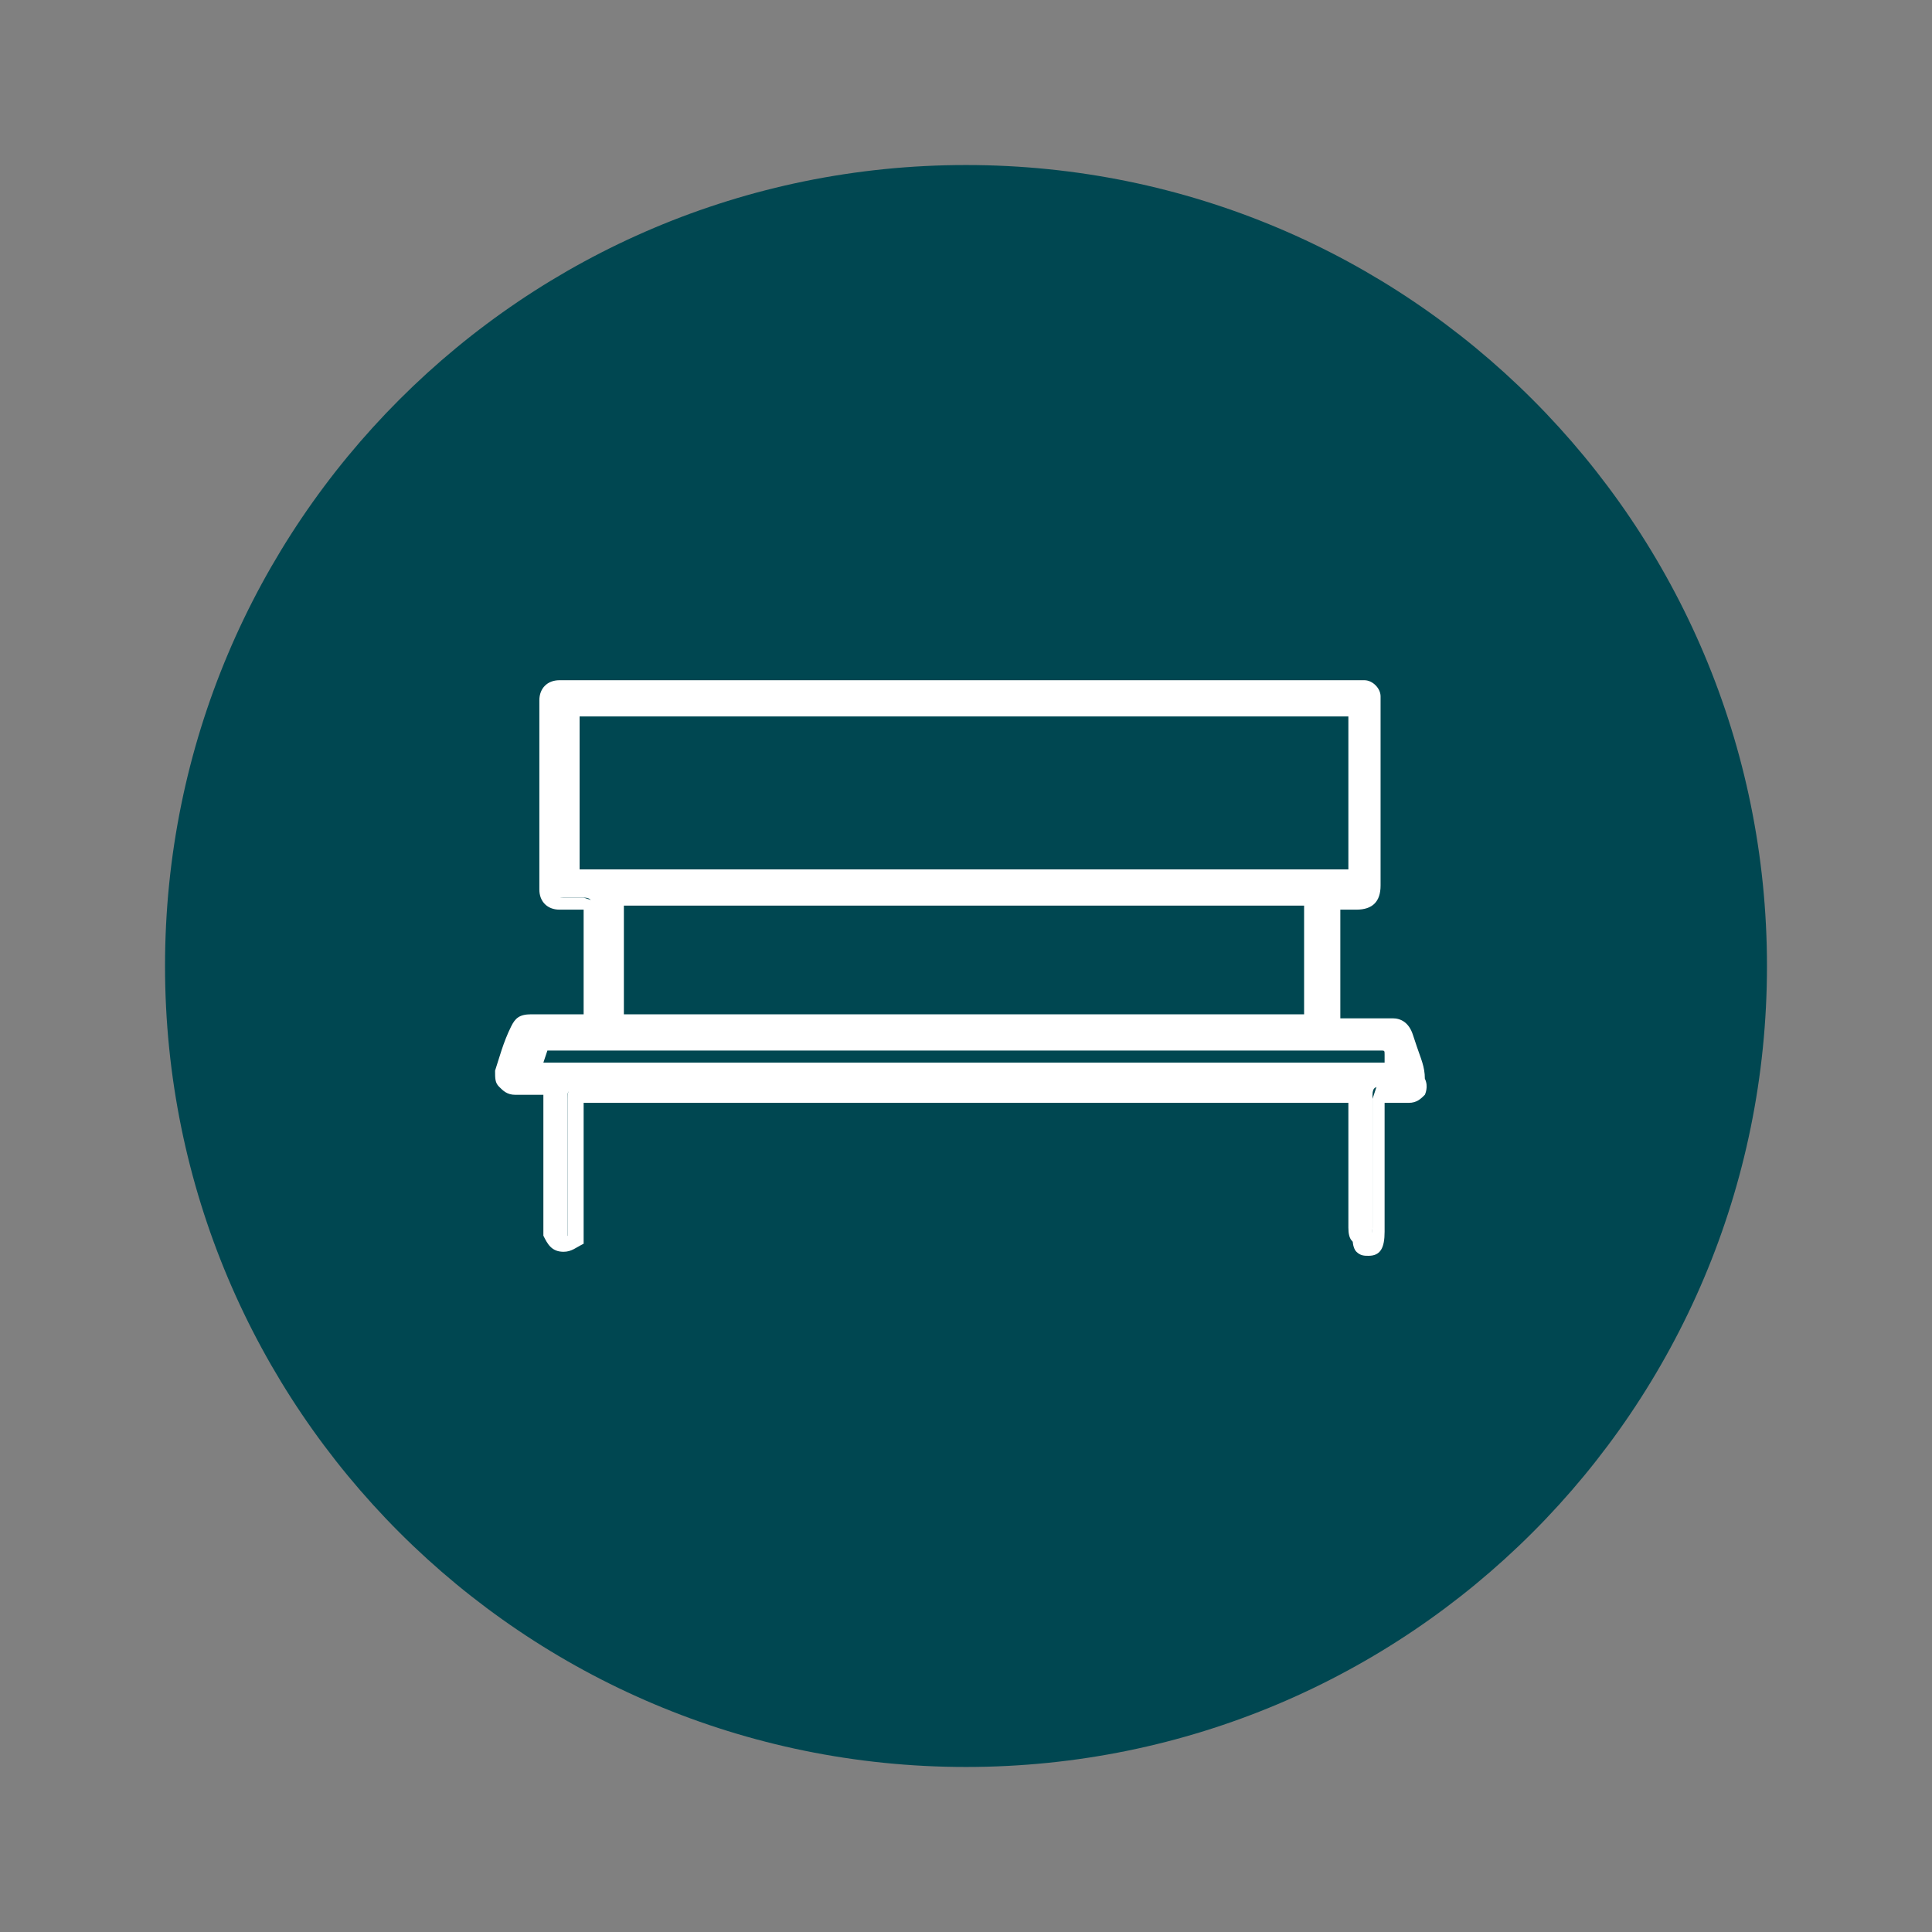
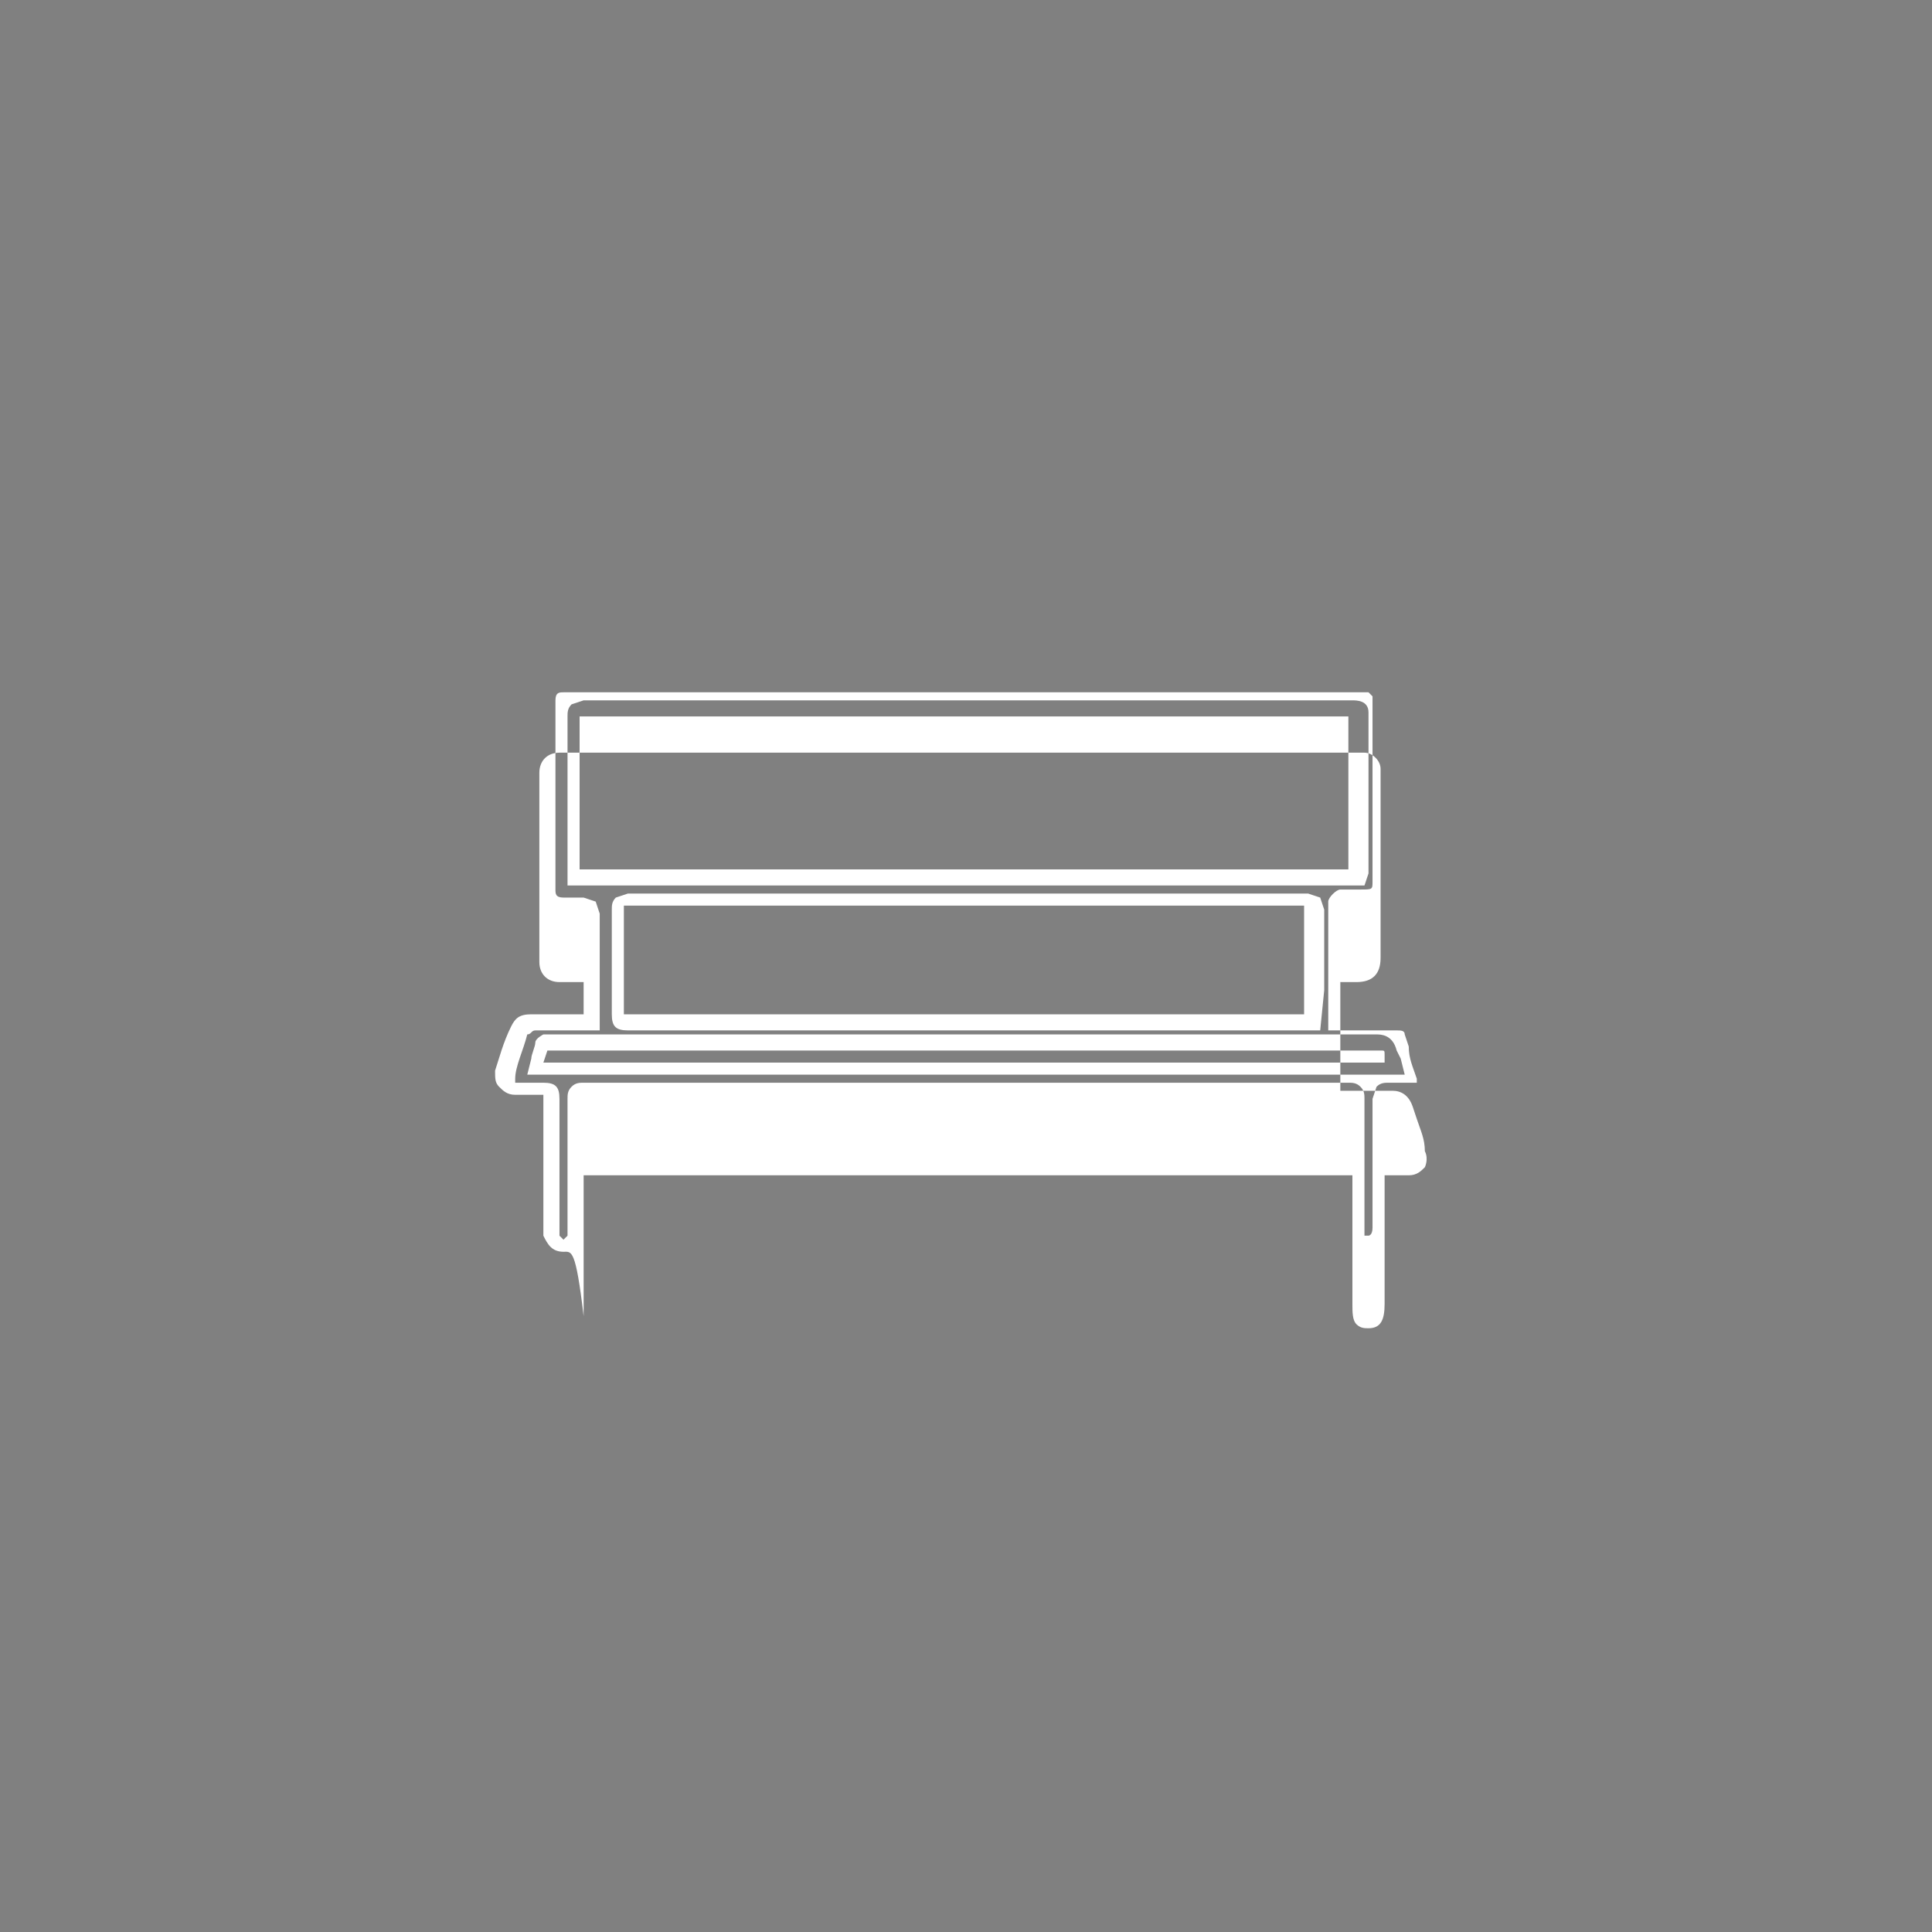
<svg xmlns="http://www.w3.org/2000/svg" version="1.1" id="Layer_1" x="0px" y="0px" viewBox="0 0 48 48" style="enable-background:new 0 0 48 48;" xml:space="preserve">
  <rect x="0" y="0" width="48" height="48" fill="#808080" stroke="none" />
  <style type="text/css">
	.st0{fill:#004751;}
	.st1{fill:#FFFFFF;}
</style>
-   <path class="st0" d="M43.9,24c0,11-8.9,19.9-19.9,19.9S4.1,35,4.1,24S13,4.1,24,4.1S43.9,13,43.9,24" />
-   <path class="st1" d="M33.2,25.4c0.3,0,0.6,0,0.8,0s0.4,0,0.6,0c0.2,0,0.3,0.1,0.3,0.2c0.1,0.3,0.2,0.7,0.3,1s0,0.4-0.3,0.4  c-0.2,0-0.4,0-0.6,0c-0.1,0-0.2,0-0.2,0.2c0,1.1,0,2.2,0,3.3c0,0.3-0.1,0.4-0.3,0.4s-0.3-0.1-0.3-0.4c0-1.1,0-2.1,0-3.2  c0-0.2,0-0.2-0.2-0.2c-6.3,0-12.7,0-19,0c-0.2,0-0.2,0-0.2,0.2c0,1.1,0,2.1,0,3.2v0.2c0,0.1-0.2,0.2-0.3,0.2s-0.2-0.1-0.2-0.2v-0.2  c0-1.1,0-2.1,0-3.2c0-0.2,0-0.2-0.2-0.2s-0.4,0-0.5,0c-0.2,0-0.4-0.1-0.3-0.4c0.1-0.4,0.2-0.8,0.3-1.1c0-0.1,0.2-0.2,0.3-0.2  c0.4,0,0.8,0,1.3,0h0.2v-0.2c0-0.9,0-1.8,0-2.7c0-0.1,0-0.2-0.2-0.2s-0.4,0-0.6,0c-0.2,0-0.3-0.1-0.3-0.3c0-1.6,0-3.1,0-4.7  c0-0.2,0.1-0.3,0.3-0.3h0.2c6.5,0,13.1,0,19.6,0h0.2c0.2,0,0.3,0.1,0.3,0.3c0,0.1,0,0.2,0,0.3c0,1.4,0,2.9,0,4.3  c0,0.3-0.1,0.4-0.4,0.4c-0.2,0-0.4,0-0.5,0l-0.1,0.1C33.2,23.4,33.2,24.4,33.2,25.4 M14.3,21.8h19.4v-0.1c0-1.3,0-2.6,0-3.9  c0-0.2-0.1-0.2-0.2-0.2c-6.4,0-12.7,0-19.1,0c-0.2,0-0.2,0.1-0.2,0.2c0,1.3,0,2.5,0,3.8v0.2H14.3z M32.6,25.4v-0.2  c0-0.9,0-1.8,0-2.6c0-0.2,0-0.2-0.2-0.2c-5.6,0-11.2,0-16.9,0c-0.2,0-0.2,0.1-0.2,0.2c0,0.9,0,1.7,0,2.6c0,0.2,0,0.2,0.2,0.2  c5.6,0,11.2,0,16.8,0H32.6z M13.3,26.5h21.4c0-0.1-0.1-0.2-0.1-0.4c0-0.2-0.1-0.2-0.3-0.2c-6.9,0-13.7,0-20.6,0h-0.2l0,0.1  C13.4,26.2,13.4,26.3,13.3,26.5" />
-   <path class="st1" d="M14,31.1L14,31.1c-0.3,0-0.4-0.2-0.5-0.4v-0.2v-3.2v-0.1h-0.1h-0.2c-0.1,0-0.2,0-0.4,0s-0.3-0.1-0.4-0.2  c-0.1-0.1-0.1-0.2-0.1-0.4c0.1-0.3,0.2-0.7,0.4-1.1c0.1-0.2,0.2-0.3,0.5-0.3l0,0c0.3,0,0.6,0,0.9,0h0.4l0,0v-0.8c0-0.6,0-1.2,0-1.8  l0,0l0,0c-0.2,0-0.3,0-0.5,0h-0.1c-0.3,0-0.5-0.2-0.5-0.5c0-1.6,0-3.1,0-4.7c0-0.3,0.2-0.5,0.5-0.5H14h19.7h0.2  c0.2,0,0.4,0.2,0.4,0.4v0.3v0.1c0,1.4,0,2.9,0,4.3c0,0.4-0.2,0.6-0.6,0.6h-0.1c-0.1,0-0.2,0-0.3,0c0,0.8,0,1.6,0,2.5v0.2h0.9  c0.1,0,0.3,0,0.4,0l0,0c0.2,0,0.4,0.1,0.5,0.4l0.1,0.3c0.1,0.3,0.2,0.5,0.2,0.8c0.1,0.2,0,0.4,0,0.4c-0.1,0.1-0.2,0.2-0.4,0.2  s-0.4,0-0.6,0l0,0l0,0c0,0.8,0,1.7,0,2.5v0.7c0,0.4-0.1,0.6-0.4,0.6c-0.1,0-0.2,0-0.3-0.1s-0.1-0.3-0.1-0.5v-0.5c0-0.9,0-1.8,0-2.7  l0,0l0,0c-6.3,0-12.7,0-19,0h-0.1l0,0c0,1,0,2,0,2.9v0.3c0,0.1,0,0.2,0,0.3C14.3,31,14.2,31.1,14,31.1 M13.5,26.9  c0.3,0,0.4,0.1,0.4,0.4v3.2v0.2l0.1,0.1l0.1-0.1v-0.2v-0.3c0-1,0-2,0-2.9c0-0.1,0-0.2,0.1-0.3c0.1-0.1,0.2-0.1,0.3-0.1  c6.3,0,12.7,0,19,0c0.1,0,0.2,0,0.3,0.1s0.1,0.2,0.1,0.3c0,0.9,0,1.8,0,2.7v0.5c0,0.2,0,0.2,0,0.2H34c0,0,0.1,0,0.1-0.2v-0.7  c0-0.8,0-1.7,0-2.5l0.1-0.3c0.1-0.1,0.2-0.1,0.3-0.1c0.2,0,0.4,0,0.5,0h0.2v-0.1C35.1,26.5,35,26.3,35,26l-0.1-0.3  c0-0.1-0.1-0.1-0.2-0.1c-0.2,0-0.3,0-0.4,0H33V25c0-0.9,0-1.7,0-2.6c0-0.1,0.2-0.3,0.3-0.3s0.3,0,0.4,0h0.1c0.3,0,0.3,0,0.3-0.2  c0-1.4,0-2.9,0-4.3v-0.1v-0.2L34,17.2h-0.1h-0.1H14c-0.1,0-0.2,0-0.2,0.2c0,1.6,0,3.1,0,4.7c0,0.1,0,0.2,0.2,0.2h0.1  c0.1,0,0.3,0,0.4,0l0.3,0.1l0.1,0.3c0,0.6,0,1.2,0,1.8v0.8v0.1v0.2h-0.7c-0.3,0-0.6,0-0.9,0l0,0c-0.1,0-0.1,0.1-0.2,0.1  c-0.1,0.4-0.3,0.8-0.3,1.1v0.1h0.1c0.1,0,0.2,0,0.4,0L13.5,26.9z M33.4,22.5L33.4,22.5L33.4,22.5z M34.9,26.7H13.1l0.1-0.4  c0-0.1,0.1-0.3,0.1-0.4s0.2-0.2,0.2-0.2h0.1h1.9c6.2,0,12.5,0,18.7,0c0.1,0,0.4,0,0.5,0.4l0.1,0.2L34.9,26.7z M13.5,26.4h20.9v-0.2  c0-0.1,0-0.1-0.1-0.1c-6.2,0-12.5,0-18.7,0h-1.9h-0.1L13.5,26.4z M13.6,26.1L13.6,26.1L13.6,26.1z M32.8,25.6H15.6  c-0.3,0-0.4-0.1-0.4-0.4v-0.7c0-0.6,0-1.3,0-1.9c0-0.1,0-0.2,0.1-0.3l0.3-0.1c5.6,0,11.2,0,16.9,0l0.3,0.1l0.1,0.3c0,0.7,0,1.3,0,2  L32.8,25.6L32.8,25.6z M15.5,25.2L15.5,25.2h16.9v-0.7c0-0.7,0-1.3,0-2l0,0l0,0c-5.6,0-11.2,0-16.9,0l0,0l0,0c0,0.6,0,1.3,0,1.9  L15.5,25.2L15.5,25.2z M33.9,22H14.1v-1.2c0-1,0-2,0-3c0-0.1,0-0.2,0.1-0.3l0.3-0.1c6.4,0,12.7,0,19.1,0c0.1,0,0.4,0,0.4,0.3  c0,1,0,2.1,0,3.1v0.8v0.1L33.9,22z M14.4,21.6h19.1v-0.7c0-1,0-2.1,0-3.1l0,0c-6.4,0-12.7,0-19.1,0l0,0l0,0c0,1,0,2,0,3V21.6z" />
+   <path class="st1" d="M14,31.1L14,31.1c-0.3,0-0.4-0.2-0.5-0.4v-0.2v-3.2v-0.1h-0.1h-0.2c-0.1,0-0.2,0-0.4,0s-0.3-0.1-0.4-0.2  c-0.1-0.1-0.1-0.2-0.1-0.4c0.1-0.3,0.2-0.7,0.4-1.1c0.1-0.2,0.2-0.3,0.5-0.3l0,0c0.3,0,0.6,0,0.9,0h0.4l0,0v-0.8l0,0l0,0c-0.2,0-0.3,0-0.5,0h-0.1c-0.3,0-0.5-0.2-0.5-0.5c0-1.6,0-3.1,0-4.7c0-0.3,0.2-0.5,0.5-0.5H14h19.7h0.2  c0.2,0,0.4,0.2,0.4,0.4v0.3v0.1c0,1.4,0,2.9,0,4.3c0,0.4-0.2,0.6-0.6,0.6h-0.1c-0.1,0-0.2,0-0.3,0c0,0.8,0,1.6,0,2.5v0.2h0.9  c0.1,0,0.3,0,0.4,0l0,0c0.2,0,0.4,0.1,0.5,0.4l0.1,0.3c0.1,0.3,0.2,0.5,0.2,0.8c0.1,0.2,0,0.4,0,0.4c-0.1,0.1-0.2,0.2-0.4,0.2  s-0.4,0-0.6,0l0,0l0,0c0,0.8,0,1.7,0,2.5v0.7c0,0.4-0.1,0.6-0.4,0.6c-0.1,0-0.2,0-0.3-0.1s-0.1-0.3-0.1-0.5v-0.5c0-0.9,0-1.8,0-2.7  l0,0l0,0c-6.3,0-12.7,0-19,0h-0.1l0,0c0,1,0,2,0,2.9v0.3c0,0.1,0,0.2,0,0.3C14.3,31,14.2,31.1,14,31.1 M13.5,26.9  c0.3,0,0.4,0.1,0.4,0.4v3.2v0.2l0.1,0.1l0.1-0.1v-0.2v-0.3c0-1,0-2,0-2.9c0-0.1,0-0.2,0.1-0.3c0.1-0.1,0.2-0.1,0.3-0.1  c6.3,0,12.7,0,19,0c0.1,0,0.2,0,0.3,0.1s0.1,0.2,0.1,0.3c0,0.9,0,1.8,0,2.7v0.5c0,0.2,0,0.2,0,0.2H34c0,0,0.1,0,0.1-0.2v-0.7  c0-0.8,0-1.7,0-2.5l0.1-0.3c0.1-0.1,0.2-0.1,0.3-0.1c0.2,0,0.4,0,0.5,0h0.2v-0.1C35.1,26.5,35,26.3,35,26l-0.1-0.3  c0-0.1-0.1-0.1-0.2-0.1c-0.2,0-0.3,0-0.4,0H33V25c0-0.9,0-1.7,0-2.6c0-0.1,0.2-0.3,0.3-0.3s0.3,0,0.4,0h0.1c0.3,0,0.3,0,0.3-0.2  c0-1.4,0-2.9,0-4.3v-0.1v-0.2L34,17.2h-0.1h-0.1H14c-0.1,0-0.2,0-0.2,0.2c0,1.6,0,3.1,0,4.7c0,0.1,0,0.2,0.2,0.2h0.1  c0.1,0,0.3,0,0.4,0l0.3,0.1l0.1,0.3c0,0.6,0,1.2,0,1.8v0.8v0.1v0.2h-0.7c-0.3,0-0.6,0-0.9,0l0,0c-0.1,0-0.1,0.1-0.2,0.1  c-0.1,0.4-0.3,0.8-0.3,1.1v0.1h0.1c0.1,0,0.2,0,0.4,0L13.5,26.9z M33.4,22.5L33.4,22.5L33.4,22.5z M34.9,26.7H13.1l0.1-0.4  c0-0.1,0.1-0.3,0.1-0.4s0.2-0.2,0.2-0.2h0.1h1.9c6.2,0,12.5,0,18.7,0c0.1,0,0.4,0,0.5,0.4l0.1,0.2L34.9,26.7z M13.5,26.4h20.9v-0.2  c0-0.1,0-0.1-0.1-0.1c-6.2,0-12.5,0-18.7,0h-1.9h-0.1L13.5,26.4z M13.6,26.1L13.6,26.1L13.6,26.1z M32.8,25.6H15.6  c-0.3,0-0.4-0.1-0.4-0.4v-0.7c0-0.6,0-1.3,0-1.9c0-0.1,0-0.2,0.1-0.3l0.3-0.1c5.6,0,11.2,0,16.9,0l0.3,0.1l0.1,0.3c0,0.7,0,1.3,0,2  L32.8,25.6L32.8,25.6z M15.5,25.2L15.5,25.2h16.9v-0.7c0-0.7,0-1.3,0-2l0,0l0,0c-5.6,0-11.2,0-16.9,0l0,0l0,0c0,0.6,0,1.3,0,1.9  L15.5,25.2L15.5,25.2z M33.9,22H14.1v-1.2c0-1,0-2,0-3c0-0.1,0-0.2,0.1-0.3l0.3-0.1c6.4,0,12.7,0,19.1,0c0.1,0,0.4,0,0.4,0.3  c0,1,0,2.1,0,3.1v0.8v0.1L33.9,22z M14.4,21.6h19.1v-0.7c0-1,0-2.1,0-3.1l0,0c-6.4,0-12.7,0-19.1,0l0,0l0,0c0,1,0,2,0,3V21.6z" />
</svg>